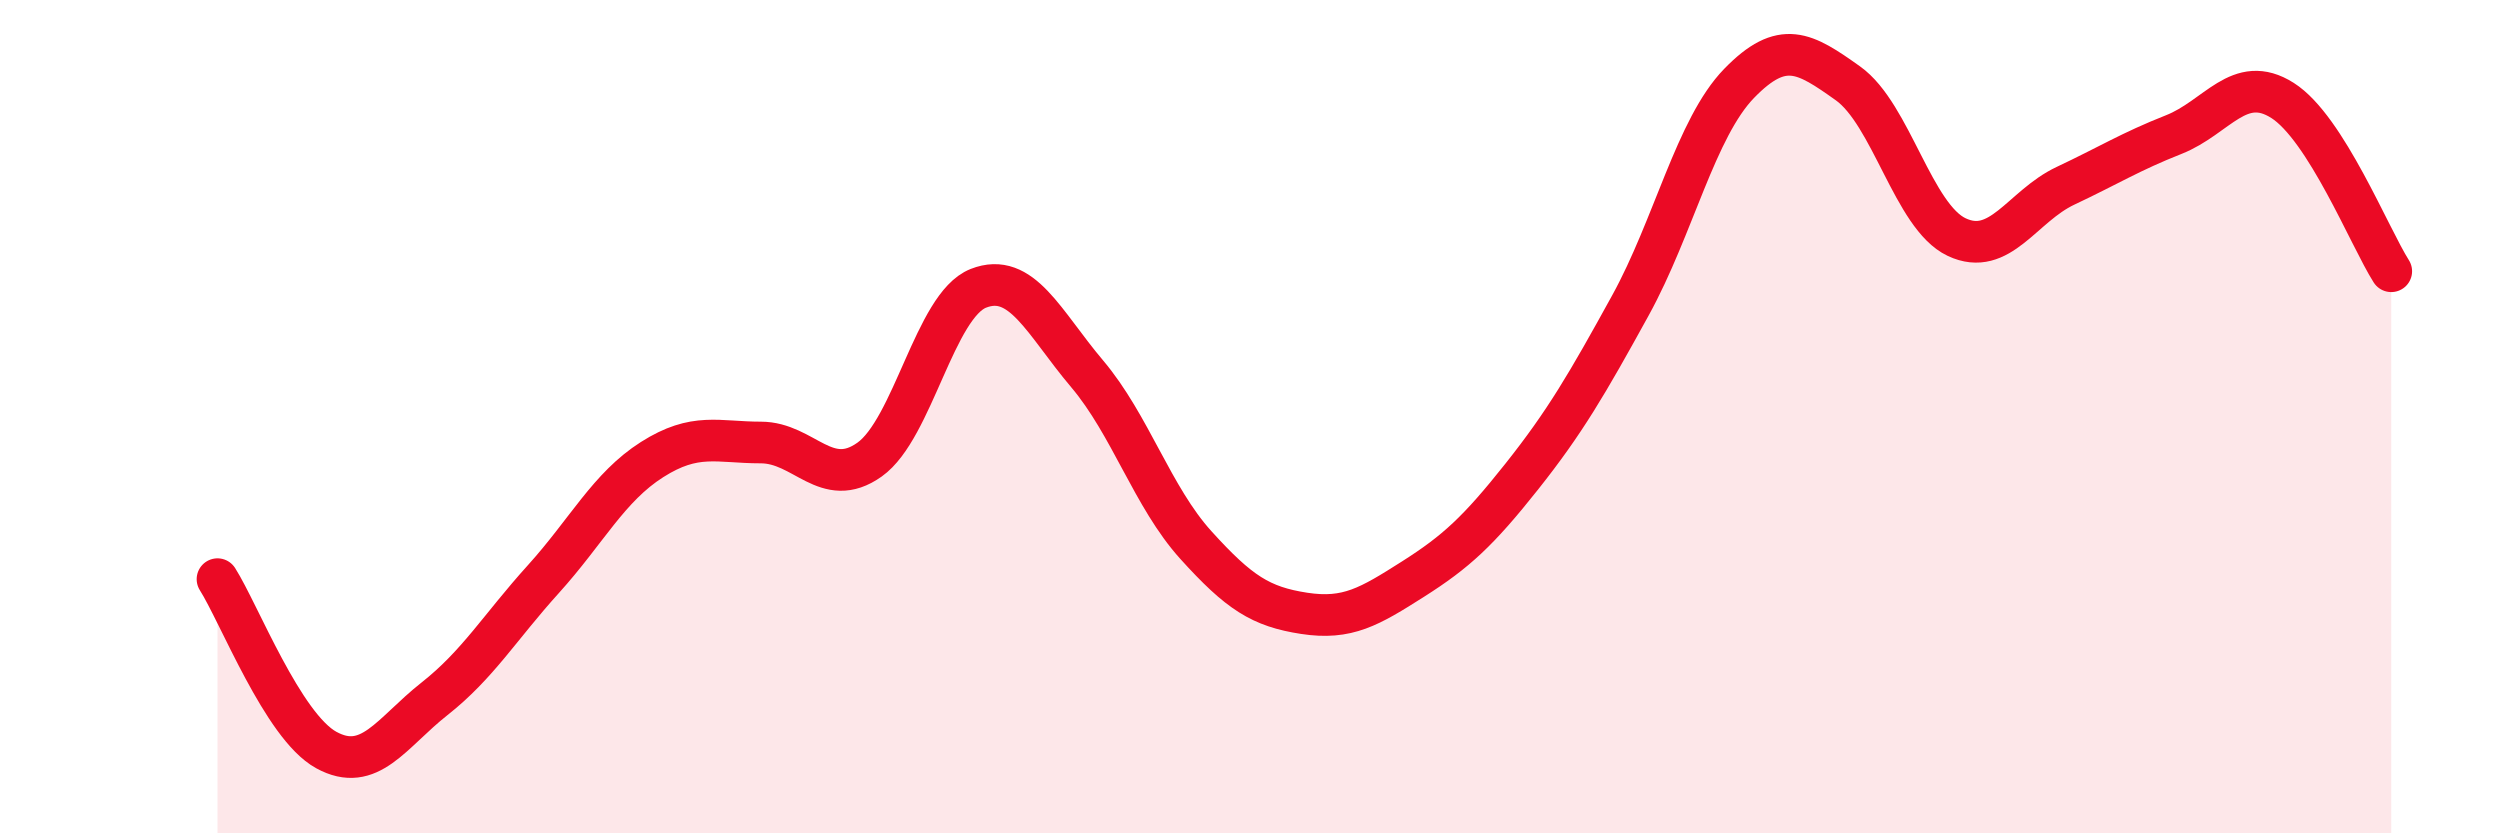
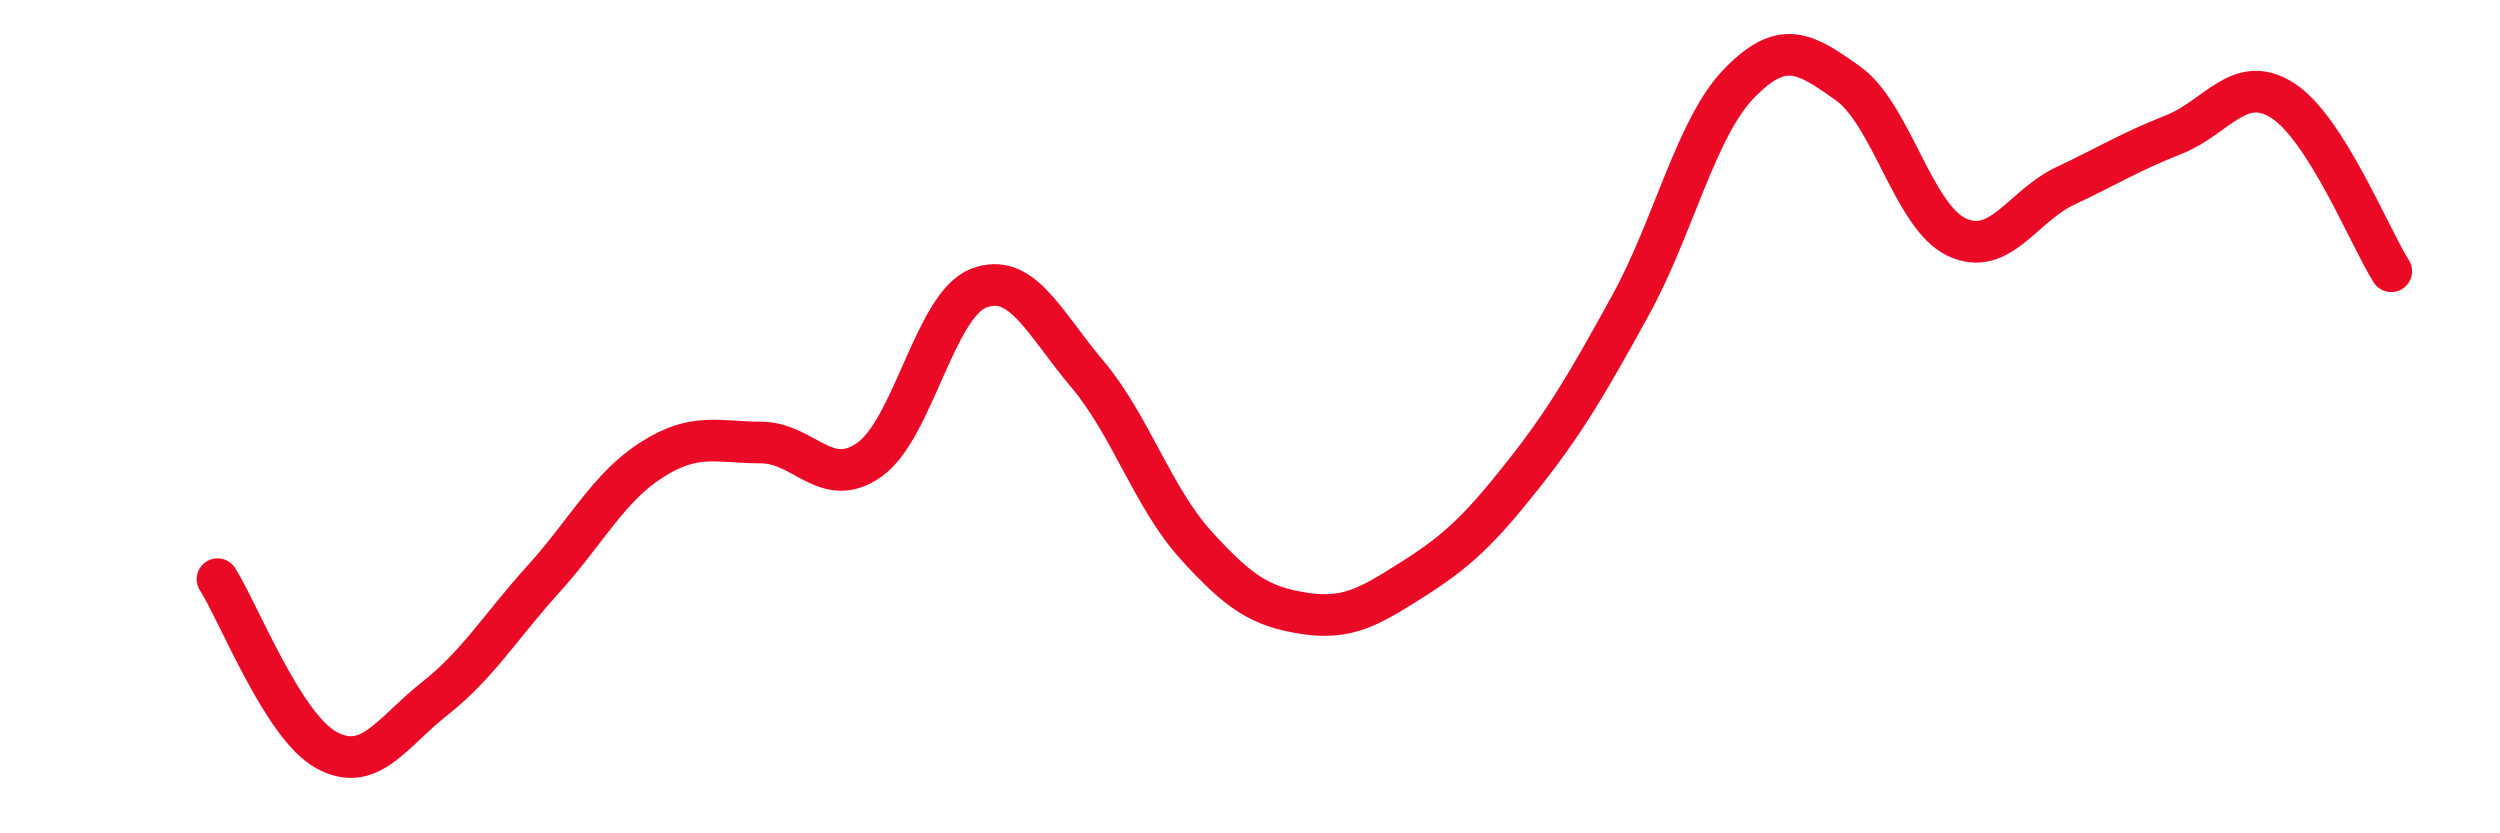
<svg xmlns="http://www.w3.org/2000/svg" width="60" height="20" viewBox="0 0 60 20">
-   <path d="M 5.22,13.9 C 5.74,14.72 6.79,17.43 7.83,18 C 8.87,18.57 9.39,17.59 10.43,16.77 C 11.47,15.95 12,15.05 13.04,13.9 C 14.08,12.75 14.61,11.69 15.65,11.03 C 16.69,10.37 17.22,10.62 18.26,10.62 C 19.3,10.62 19.83,11.77 20.87,11.03 C 21.91,10.29 22.44,7.33 23.48,6.92 C 24.52,6.51 25.05,7.74 26.09,8.97 C 27.13,10.2 27.66,11.93 28.7,13.08 C 29.74,14.23 30.26,14.56 31.3,14.72 C 32.34,14.88 32.87,14.56 33.91,13.9 C 34.95,13.24 35.48,12.75 36.52,11.44 C 37.56,10.13 38.09,9.22 39.13,7.33 C 40.17,5.44 40.7,3.07 41.74,2 C 42.78,0.93 43.31,1.26 44.35,2 C 45.39,2.74 45.92,5.2 46.96,5.69 C 48,6.18 48.53,4.95 49.57,4.46 C 50.61,3.97 51.13,3.64 52.17,3.23 C 53.21,2.82 53.74,1.75 54.78,2.41 C 55.82,3.07 56.87,5.69 57.39,6.51L57.39 20L5.22 20Z" fill="#EB0A25" opacity="0.1" stroke-linecap="round" stroke-linejoin="round" />
  <path d="M 5.22,13.9 C 5.74,14.72 6.79,17.43 7.83,18 C 8.87,18.57 9.39,17.59 10.43,16.77 C 11.47,15.95 12,15.05 13.04,13.9 C 14.08,12.75 14.61,11.69 15.65,11.03 C 16.69,10.37 17.22,10.62 18.26,10.62 C 19.3,10.62 19.83,11.77 20.87,11.03 C 21.91,10.29 22.44,7.33 23.48,6.92 C 24.52,6.51 25.05,7.74 26.09,8.97 C 27.13,10.2 27.66,11.93 28.7,13.08 C 29.74,14.23 30.26,14.56 31.3,14.72 C 32.34,14.88 32.87,14.56 33.91,13.9 C 34.95,13.24 35.48,12.75 36.52,11.44 C 37.56,10.13 38.09,9.22 39.13,7.33 C 40.17,5.44 40.7,3.07 41.74,2 C 42.78,0.93 43.31,1.26 44.35,2 C 45.39,2.74 45.92,5.2 46.96,5.69 C 48,6.18 48.53,4.95 49.57,4.46 C 50.61,3.97 51.13,3.64 52.17,3.23 C 53.21,2.82 53.74,1.75 54.78,2.41 C 55.82,3.07 56.87,5.69 57.39,6.51" stroke="#EB0A25" stroke-width="1" fill="none" stroke-linecap="round" stroke-linejoin="round" />
</svg>